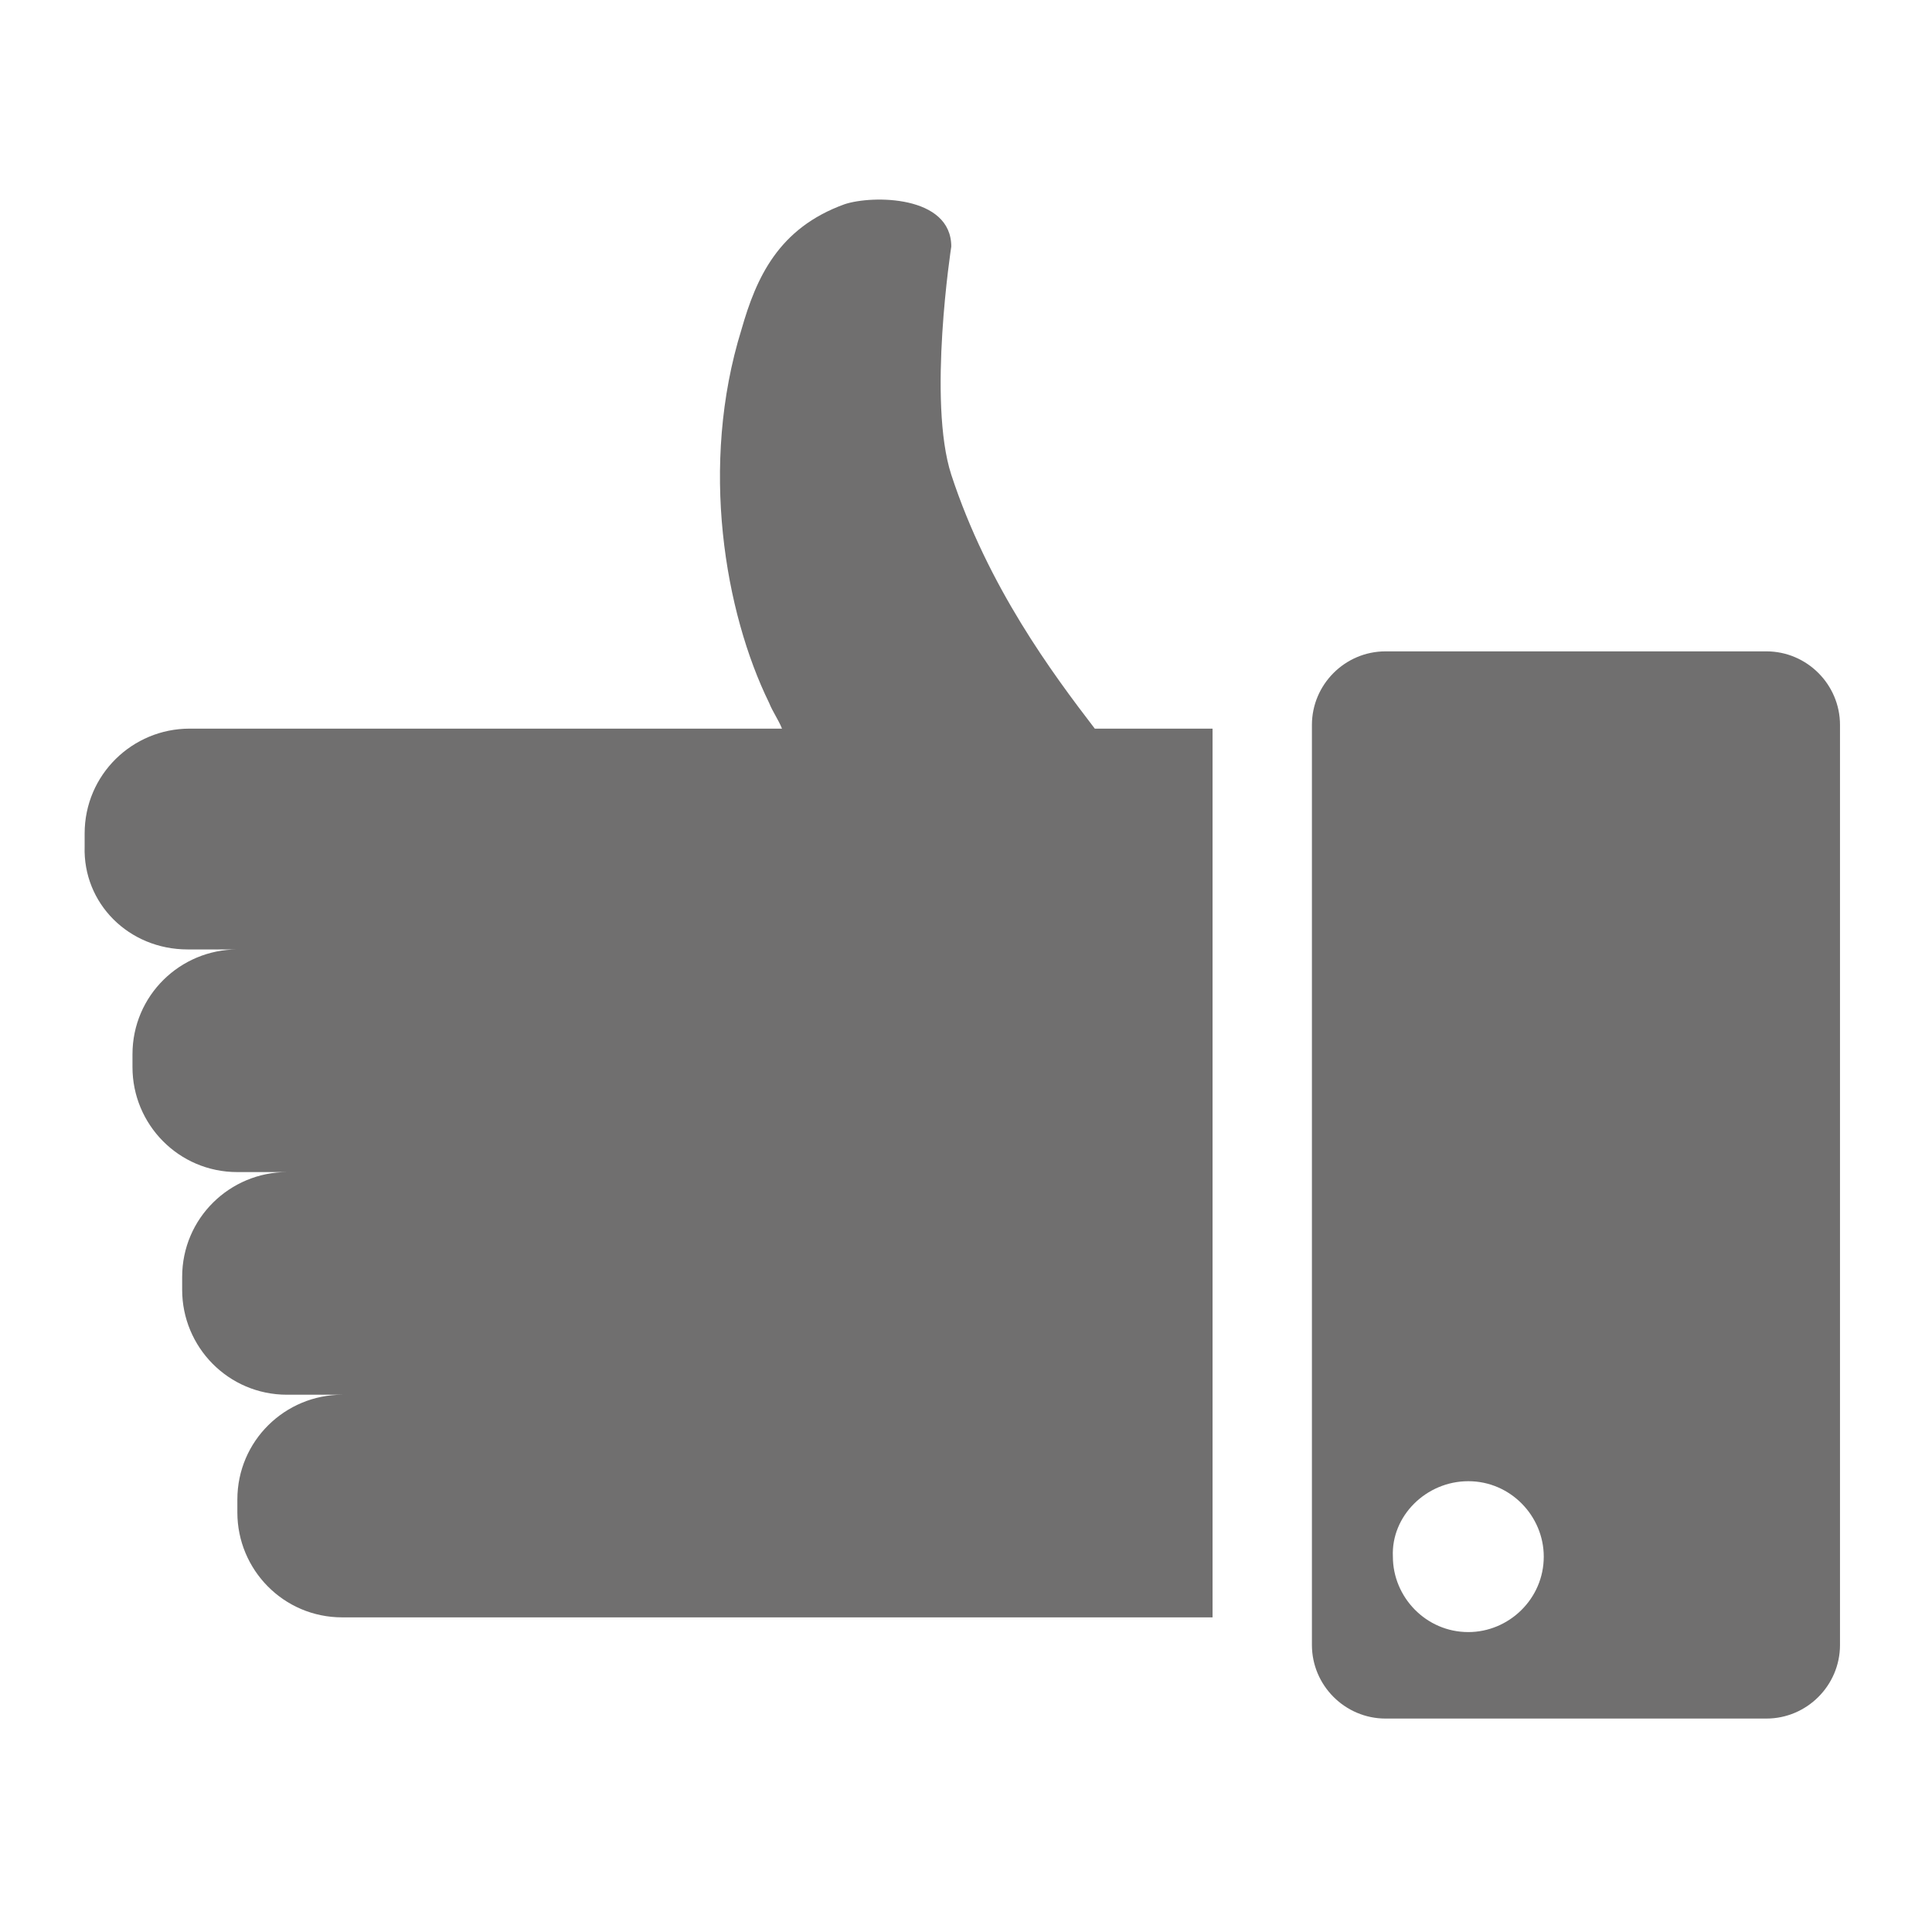
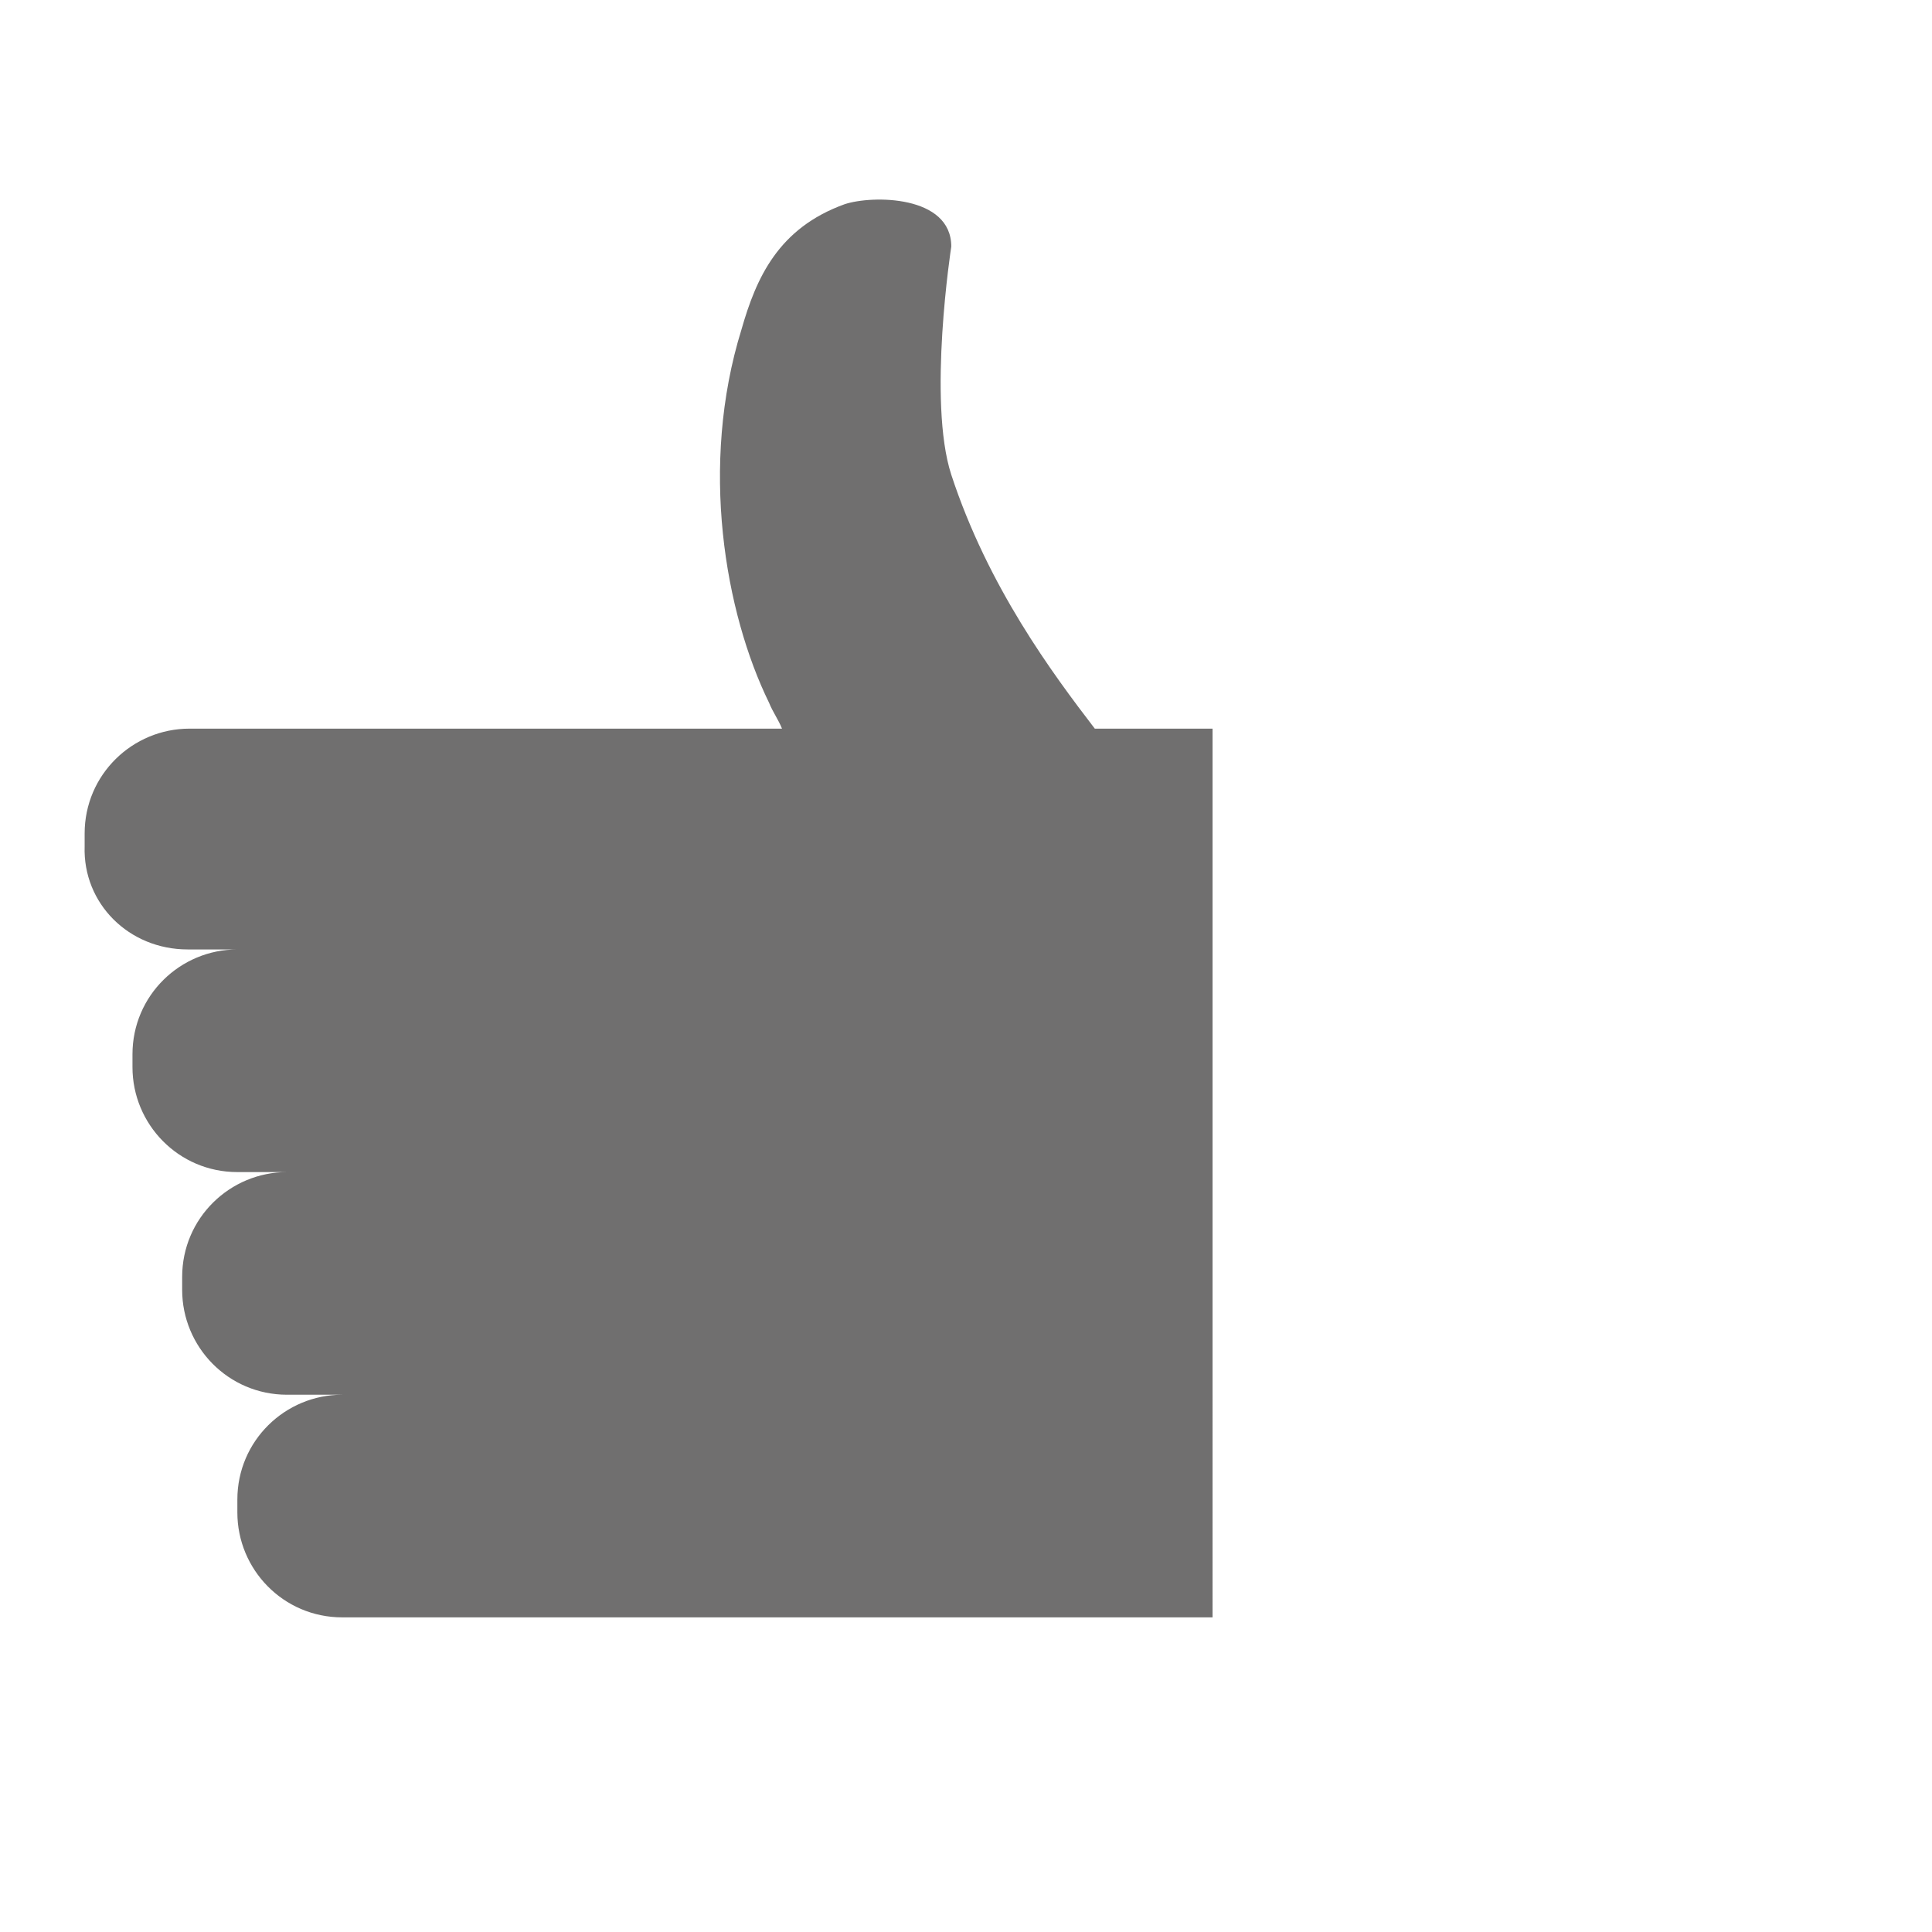
<svg xmlns="http://www.w3.org/2000/svg" version="1.1" id="Account_-_Account" x="0px" y="0px" viewBox="0 0 105 105" style="enable-background:new 0 0 105 105;" xml:space="preserve">
  <style type="text/css">
	.st0{fill:#706F6F;}
</style>
  <g>
    <path class="st0" d="M10.2,51.6h2.7c-3.1,0-5.7,2.5-5.7,5.7V58c0,3.1,2.5,5.7,5.7,5.7h2.7c-3.1,0-5.7,2.5-5.7,5.7v0.7   c0,3.1,2.5,5.7,5.7,5.7h3c-3.1,0-5.7,2.5-5.7,5.7v0.7c0,3.1,2.5,5.7,5.7,5.7h0.7h23.4h23.2V39.6h-6.4c-2.3-3-5.8-7.7-7.8-13.8   c-1.3-4,0-12.4,0-12.4c0-2.8-4.3-2.8-5.8-2.3c-3.6,1.3-4.8,4-5.6,6.8c-2.3,7.4-0.9,15.4,1.5,20.3c0.2,0.5,0.5,0.9,0.7,1.4h-8.1h-15   h-9.1c-3.1,0-5.7,2.5-5.7,5.7V46C4.5,49.1,7,51.6,10.2,51.6z" />
-     <path class="st0" d="M75.3,93.4H96c2.2,0,4-1.8,4-4v-50c0-2.2-1.8-4-4-4H75.3c-2.2,0-4,1.8-4,4v50C71.3,91.6,73.1,93.4,75.3,93.4z    M79.8,80.5c2.3,0,4.1,1.9,4.1,4.1c0,2.3-1.9,4.1-4.1,4.1c-2.3,0-4.1-1.9-4.1-4.1C75.6,82.4,77.5,80.5,79.8,80.5z" />
  </g>
</svg>